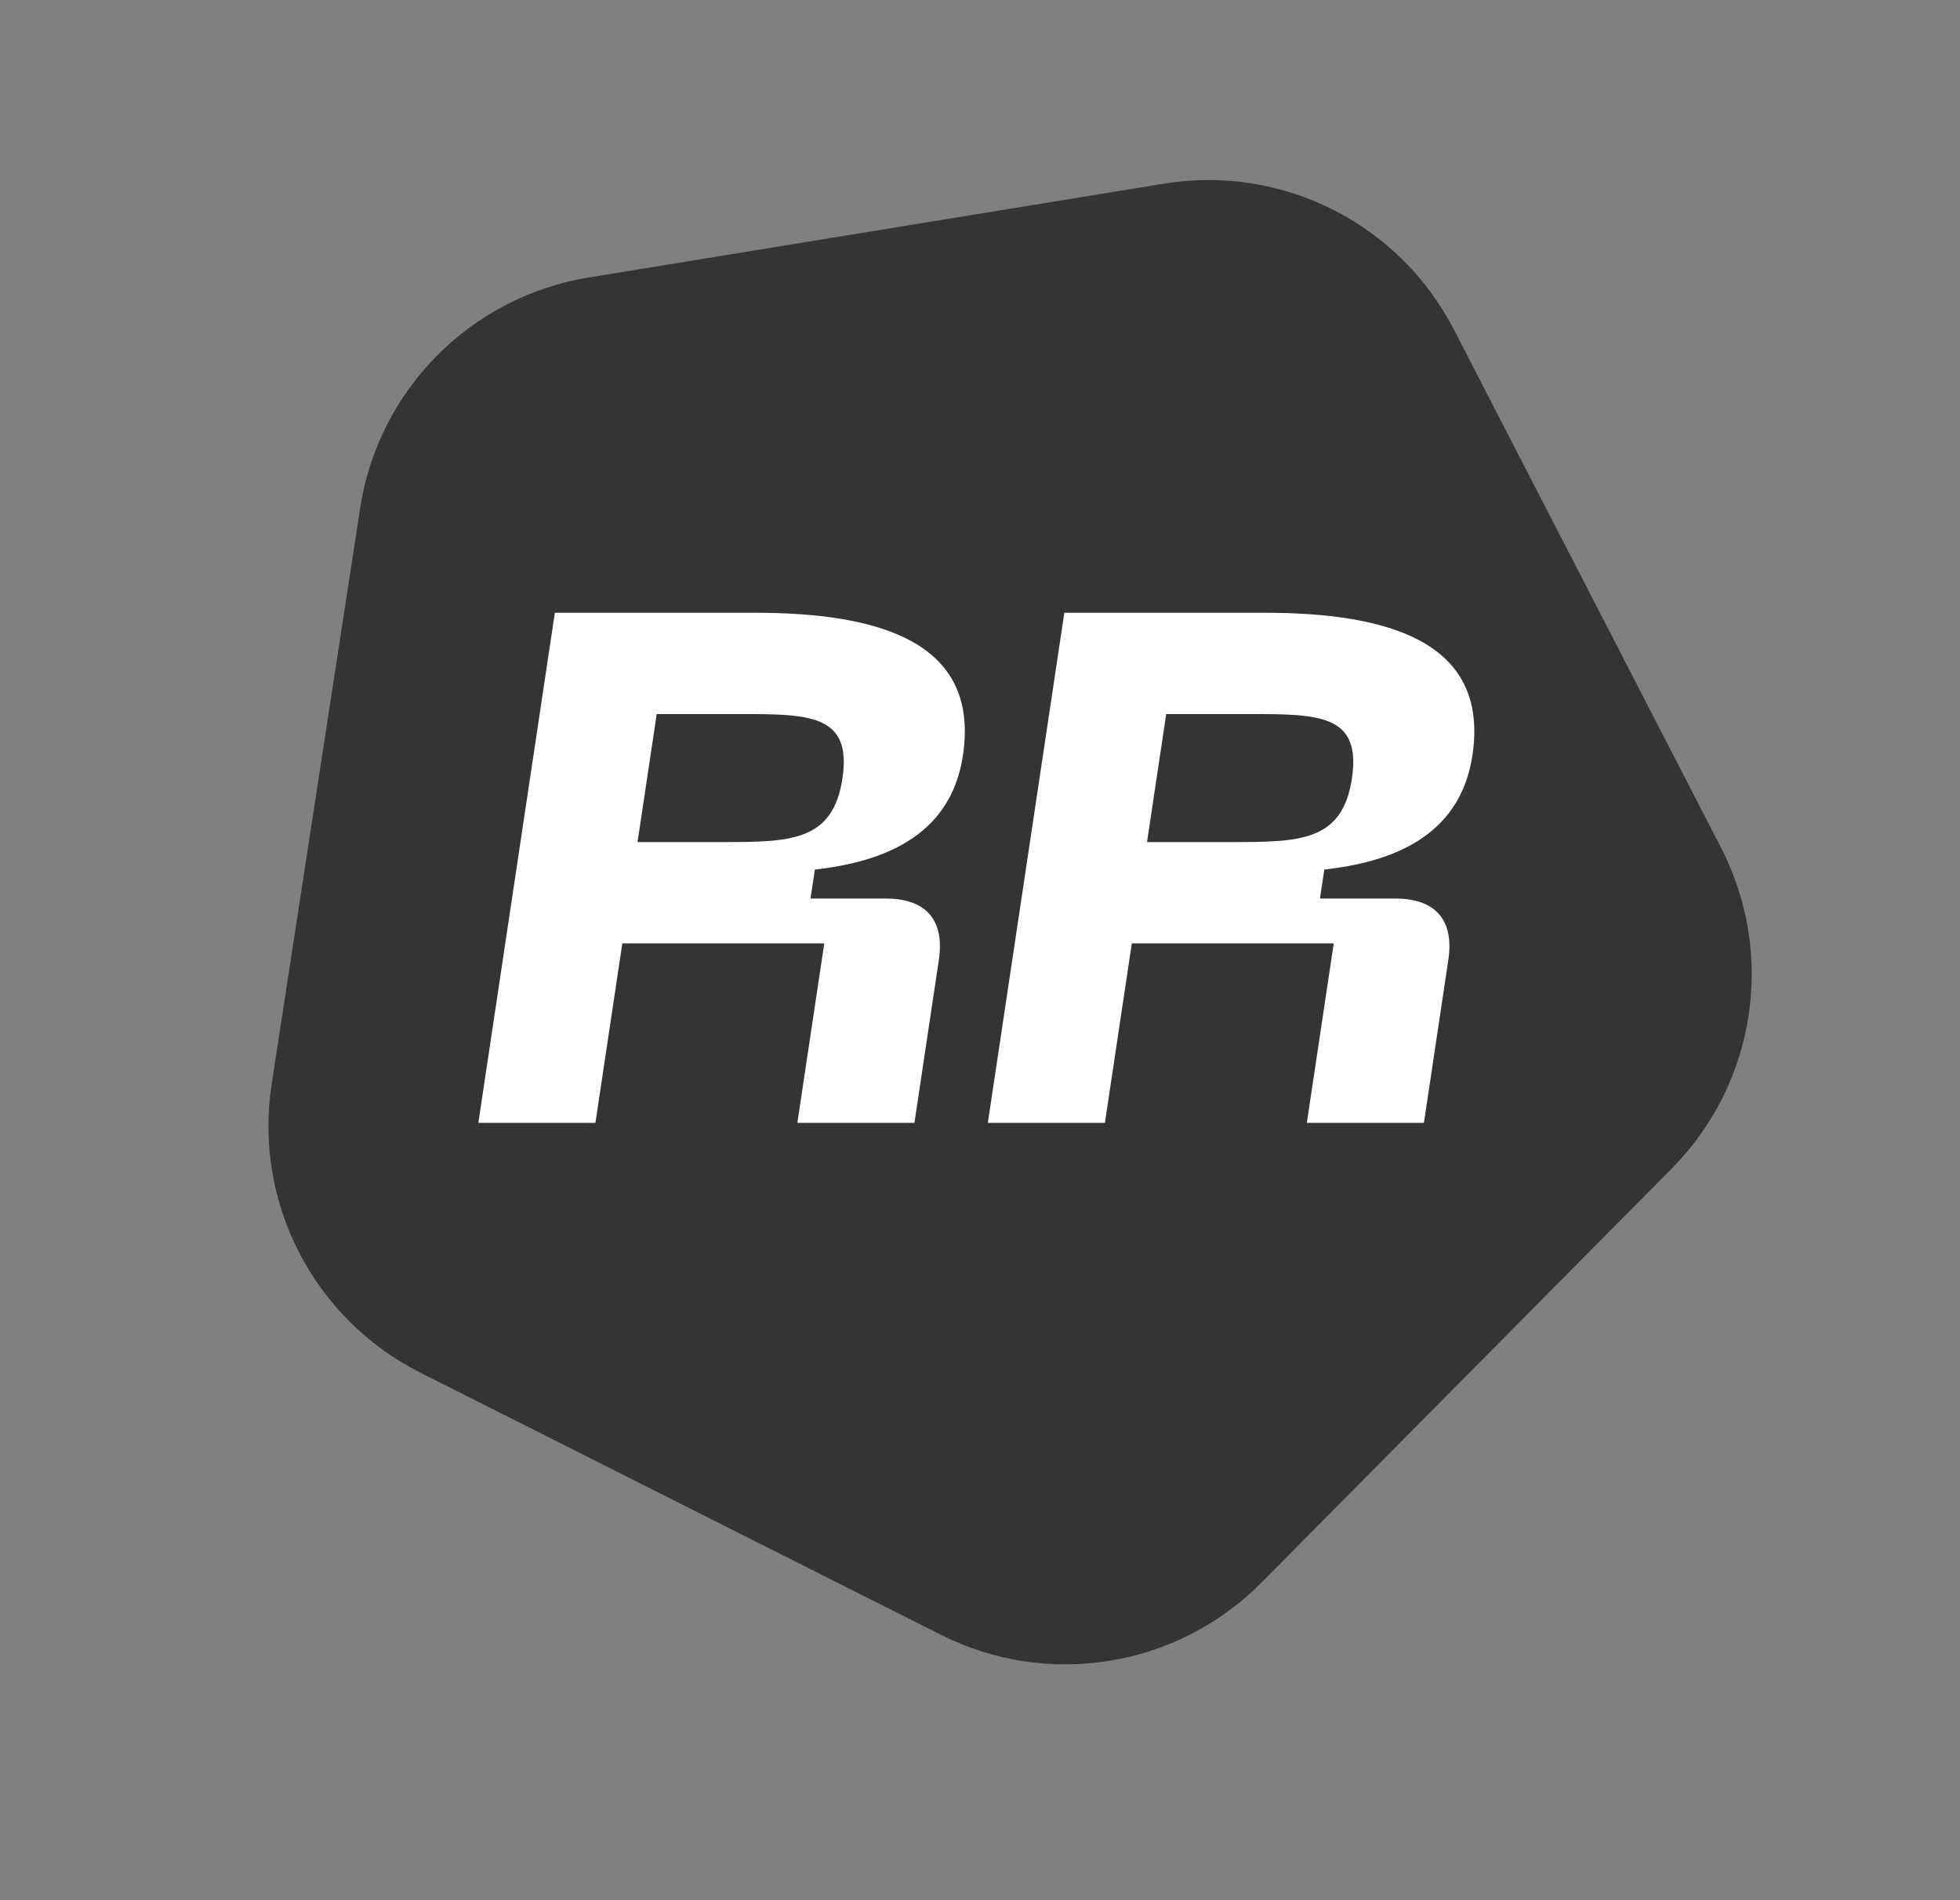
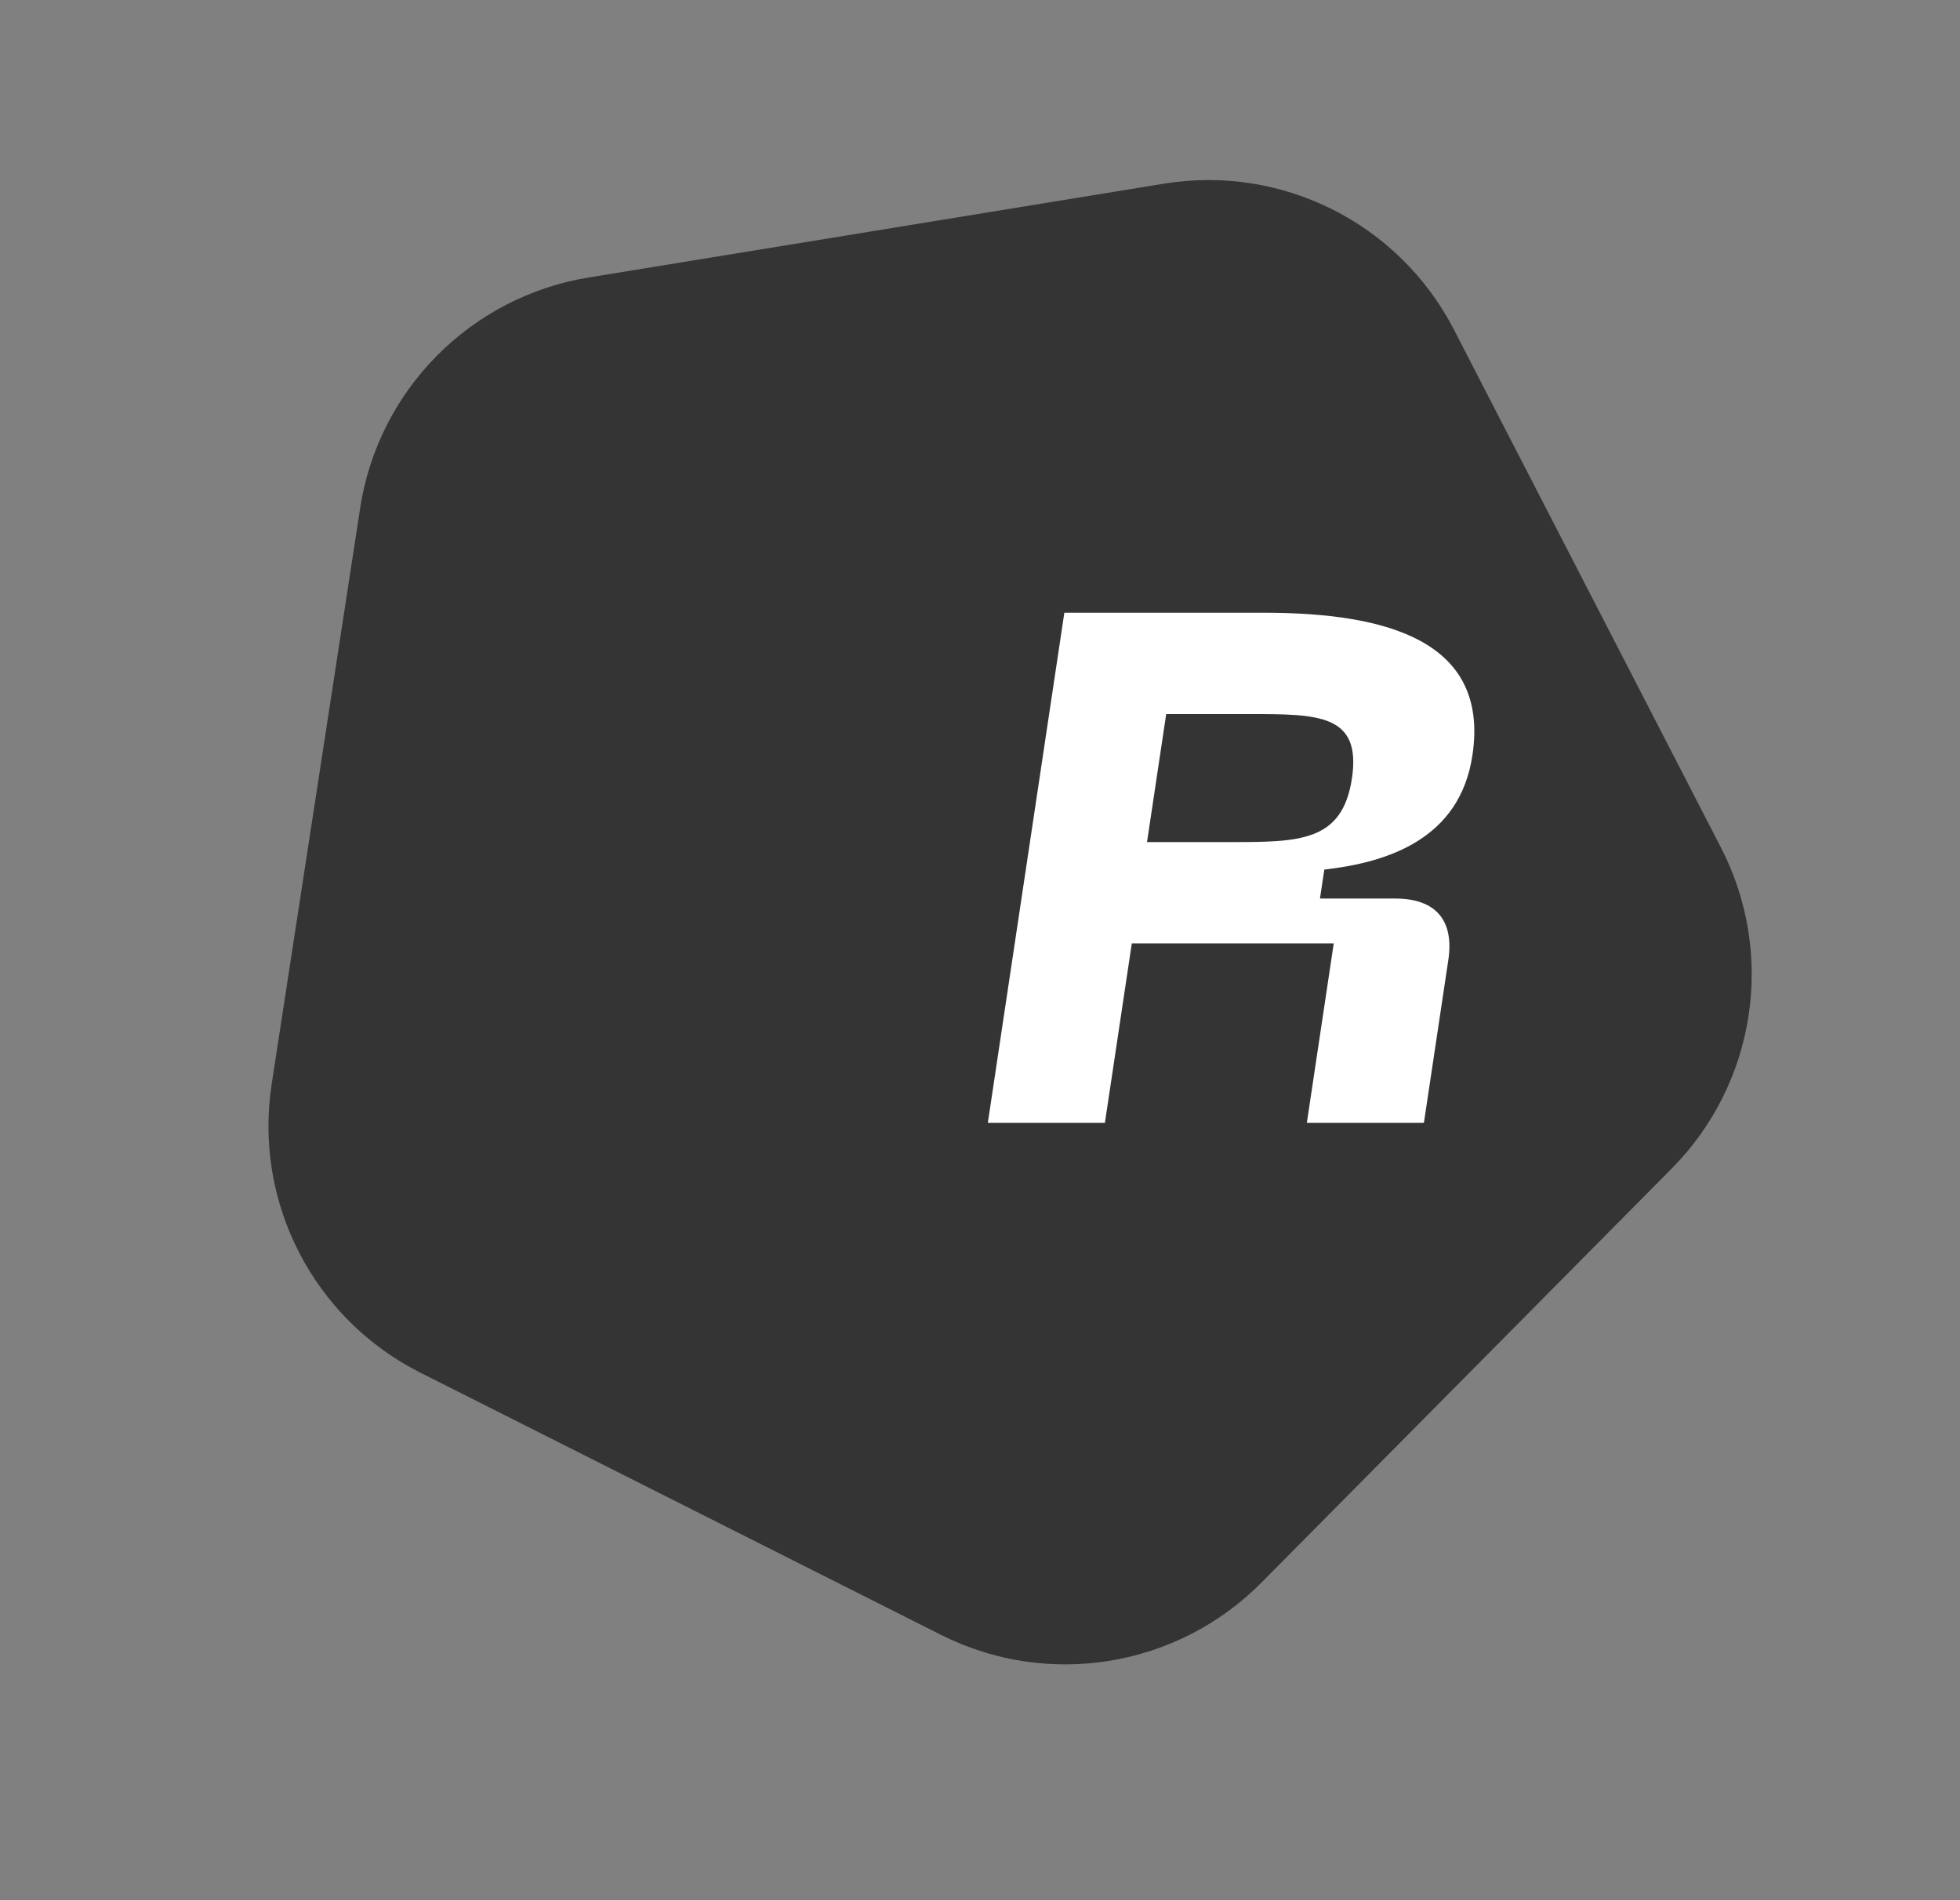
<svg xmlns="http://www.w3.org/2000/svg" width="33" height="32" viewBox="0 0 33 32" fill="none">
  <rect x="0" y="0" width="33" height="32" fill="#808080" stroke="none" />
  <g clip-path="url(#clip0_5993_10256)">
    <path d="M19.597 3.093C21.586 2.768 23.557 3.761 24.48 5.552L28.976 14.275C29.899 16.066 29.564 18.248 28.146 19.679L21.239 26.651C19.822 28.082 17.643 28.438 15.844 27.532L7.079 23.117C5.279 22.211 4.268 20.249 4.574 18.257L6.064 8.557C6.369 6.566 7.923 4.998 9.911 4.673L19.597 3.093Z" fill="#343434" />
-     <path d="M10.025 18.909L10.478 15.887H13.878L13.425 18.909H15.396L15.807 16.167C15.908 15.497 15.593 15.132 14.915 15.132H13.646L13.72 14.644C14.785 14.523 16.002 14.133 16.213 12.719C16.502 10.794 14.775 10.319 12.705 10.319H9.342L8.054 18.909H10.025ZM11.057 12.025H12.449C13.62 12.025 14.347 12.025 14.184 13.109C14.023 14.181 13.296 14.181 12.126 14.181H10.734L11.057 12.025Z" fill="white" />
    <path d="M18.603 18.909L19.056 15.887H22.456L22.003 18.909H23.974L24.385 16.167C24.486 15.497 24.171 15.132 23.493 15.132H22.224L22.297 14.644C23.363 14.523 24.579 14.133 24.791 12.719C25.08 10.794 23.353 10.319 21.283 10.319H17.92L16.632 18.909H18.603ZM19.635 12.025H21.027C22.198 12.025 22.924 12.025 22.762 13.109C22.601 14.181 21.874 14.181 20.704 14.181H19.312L19.635 12.025Z" fill="white" />
  </g>
  <defs>
    <clipPath id="clip0_5993_10256">
      <rect width="25" height="25.047" fill="white" transform="translate(4.5 3)" />
    </clipPath>
  </defs>
</svg>